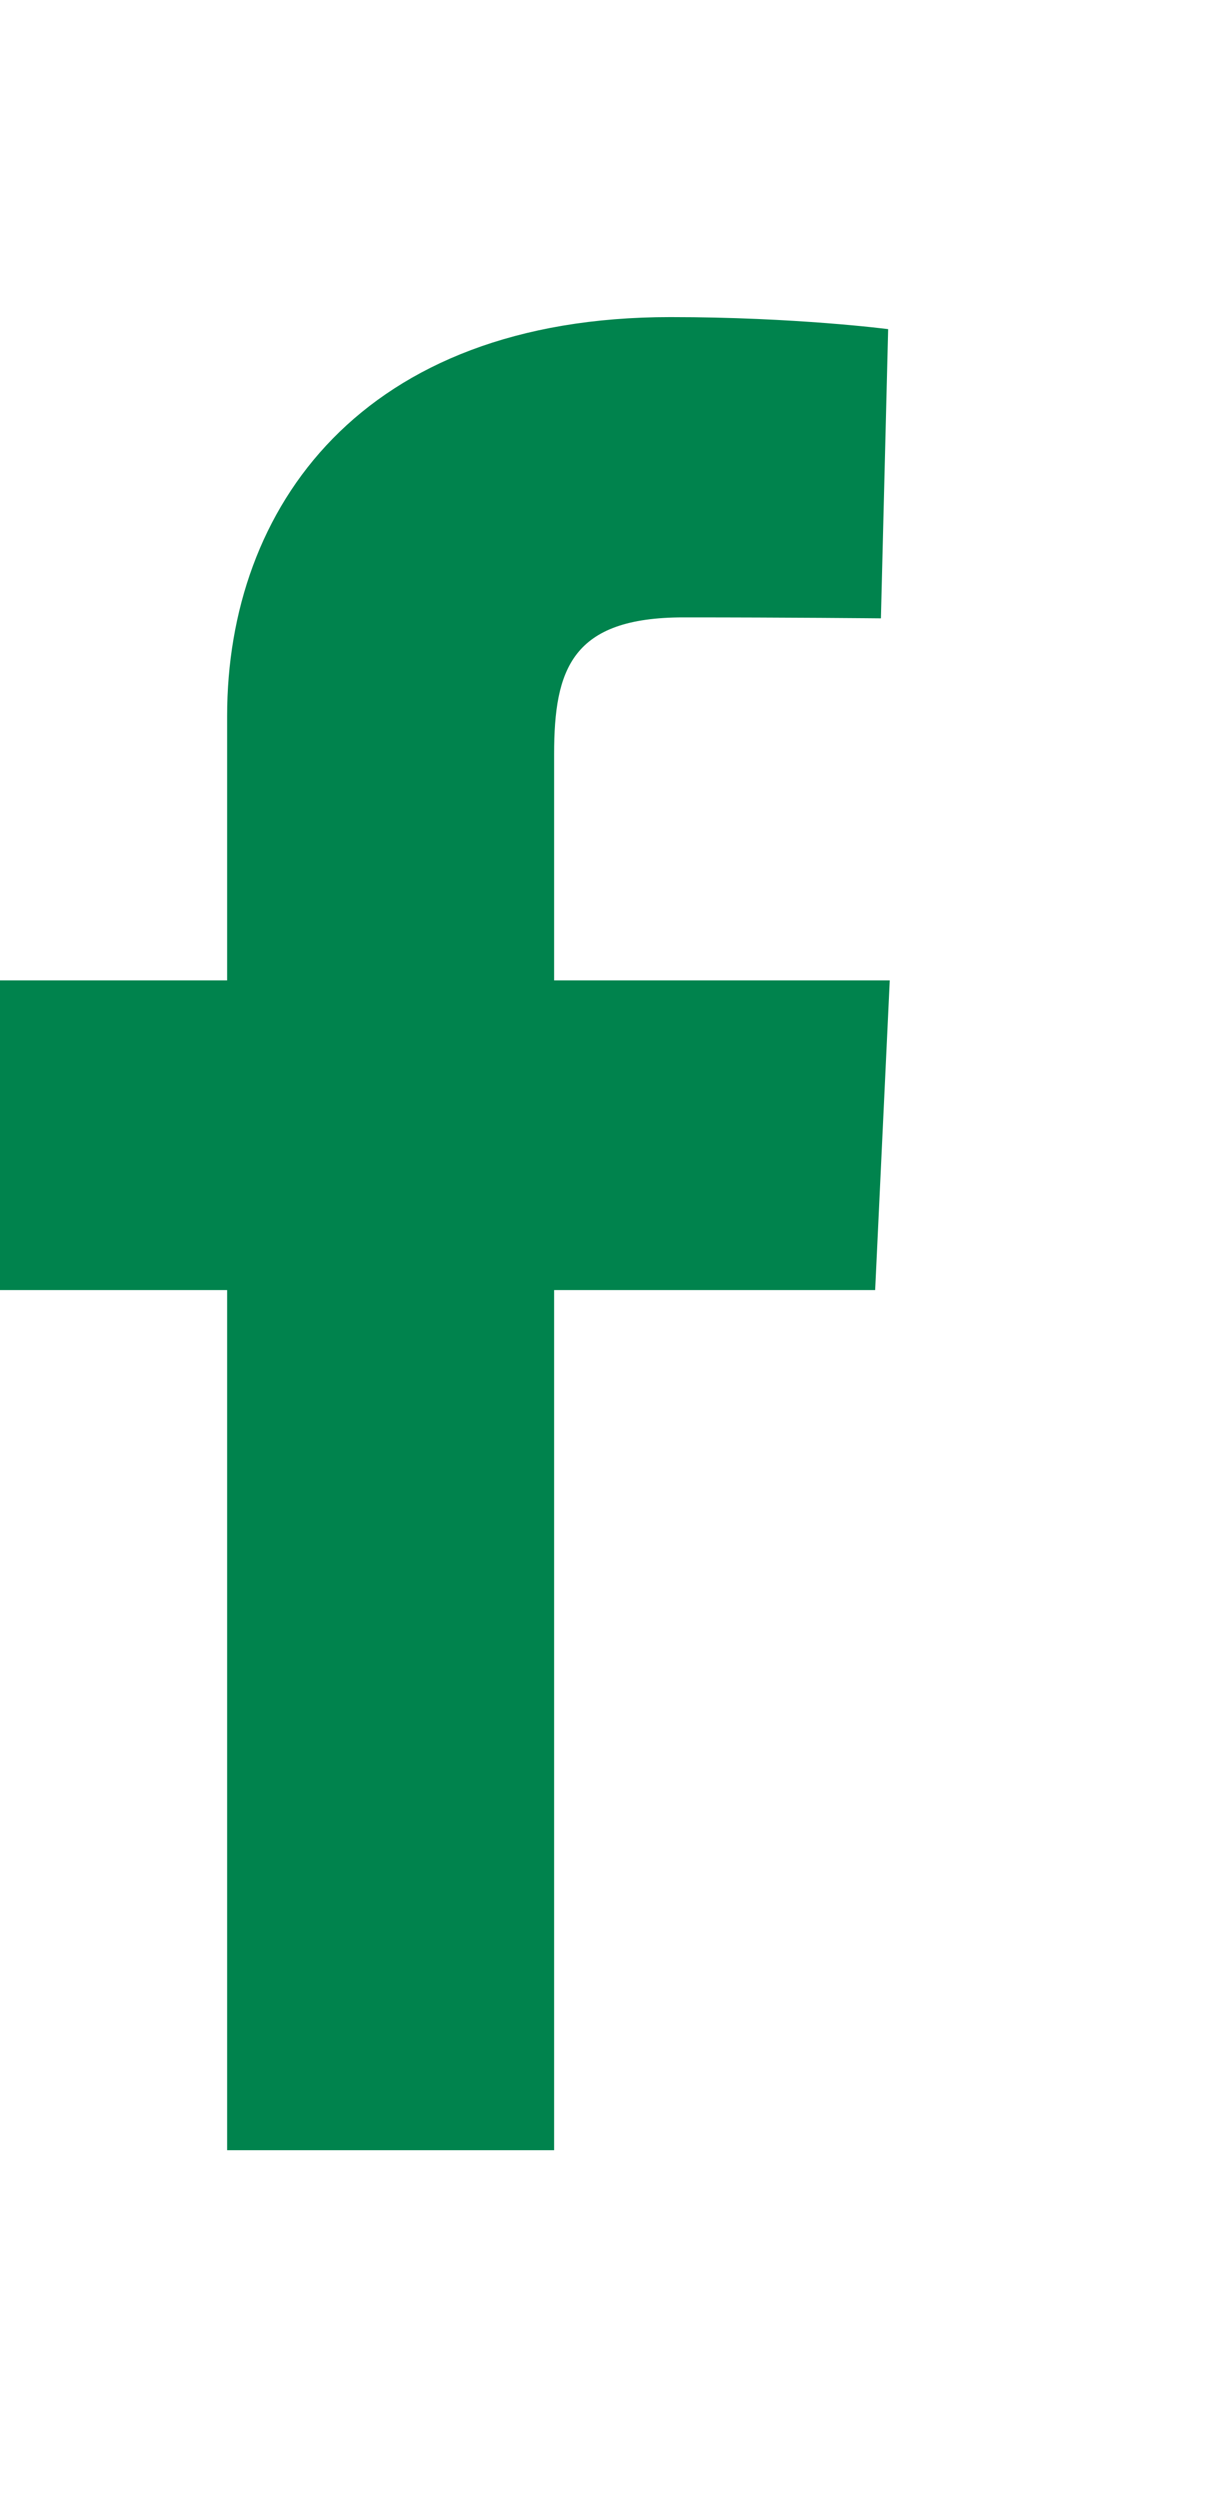
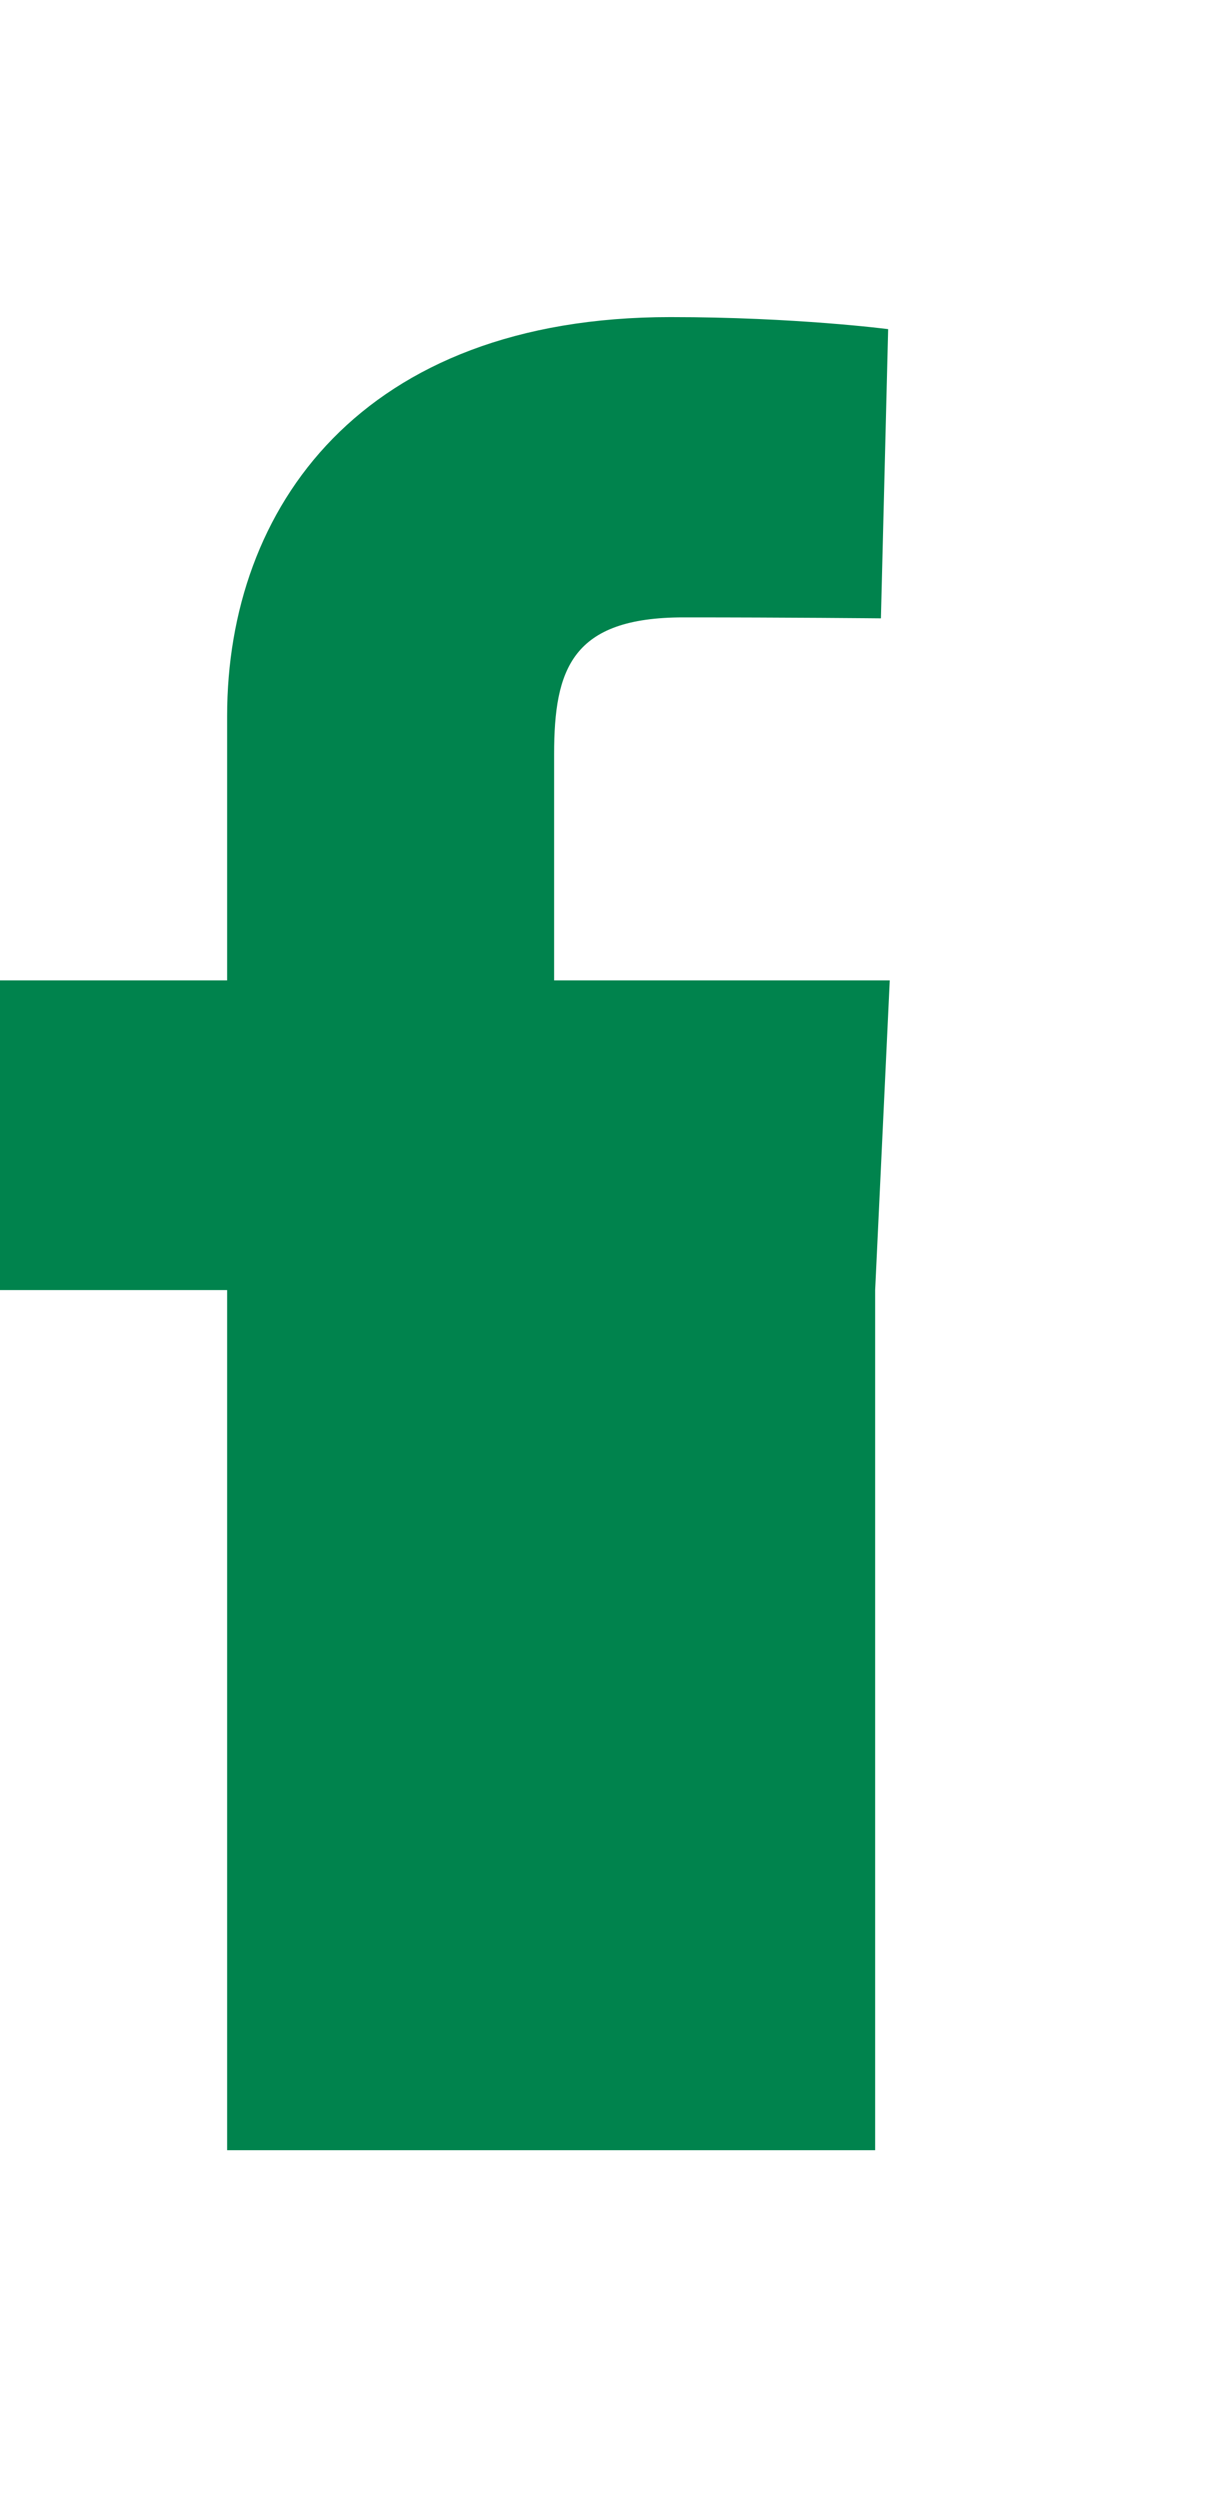
<svg xmlns="http://www.w3.org/2000/svg" width="19" height="39" viewBox="0 0 19 39" fill="none">
-   <path d="M3.546 33.546V20.127H0V15.295H3.546V11.168C3.546 7.925 5.641 4.947 10.467 4.947C12.421 4.947 13.866 5.135 13.866 5.135L13.753 9.647C13.753 9.647 12.279 9.632 10.671 9.632C8.93 9.632 8.651 10.435 8.651 11.767V15.295H13.891L13.663 20.127H8.651V33.546H3.546Z" fill="#00834D" />
+   <path d="M3.546 33.546V20.127H0V15.295H3.546V11.168C3.546 7.925 5.641 4.947 10.467 4.947C12.421 4.947 13.866 5.135 13.866 5.135L13.753 9.647C13.753 9.647 12.279 9.632 10.671 9.632C8.93 9.632 8.651 10.435 8.651 11.767V15.295H13.891L13.663 20.127V33.546H3.546Z" fill="#00834D" />
</svg>